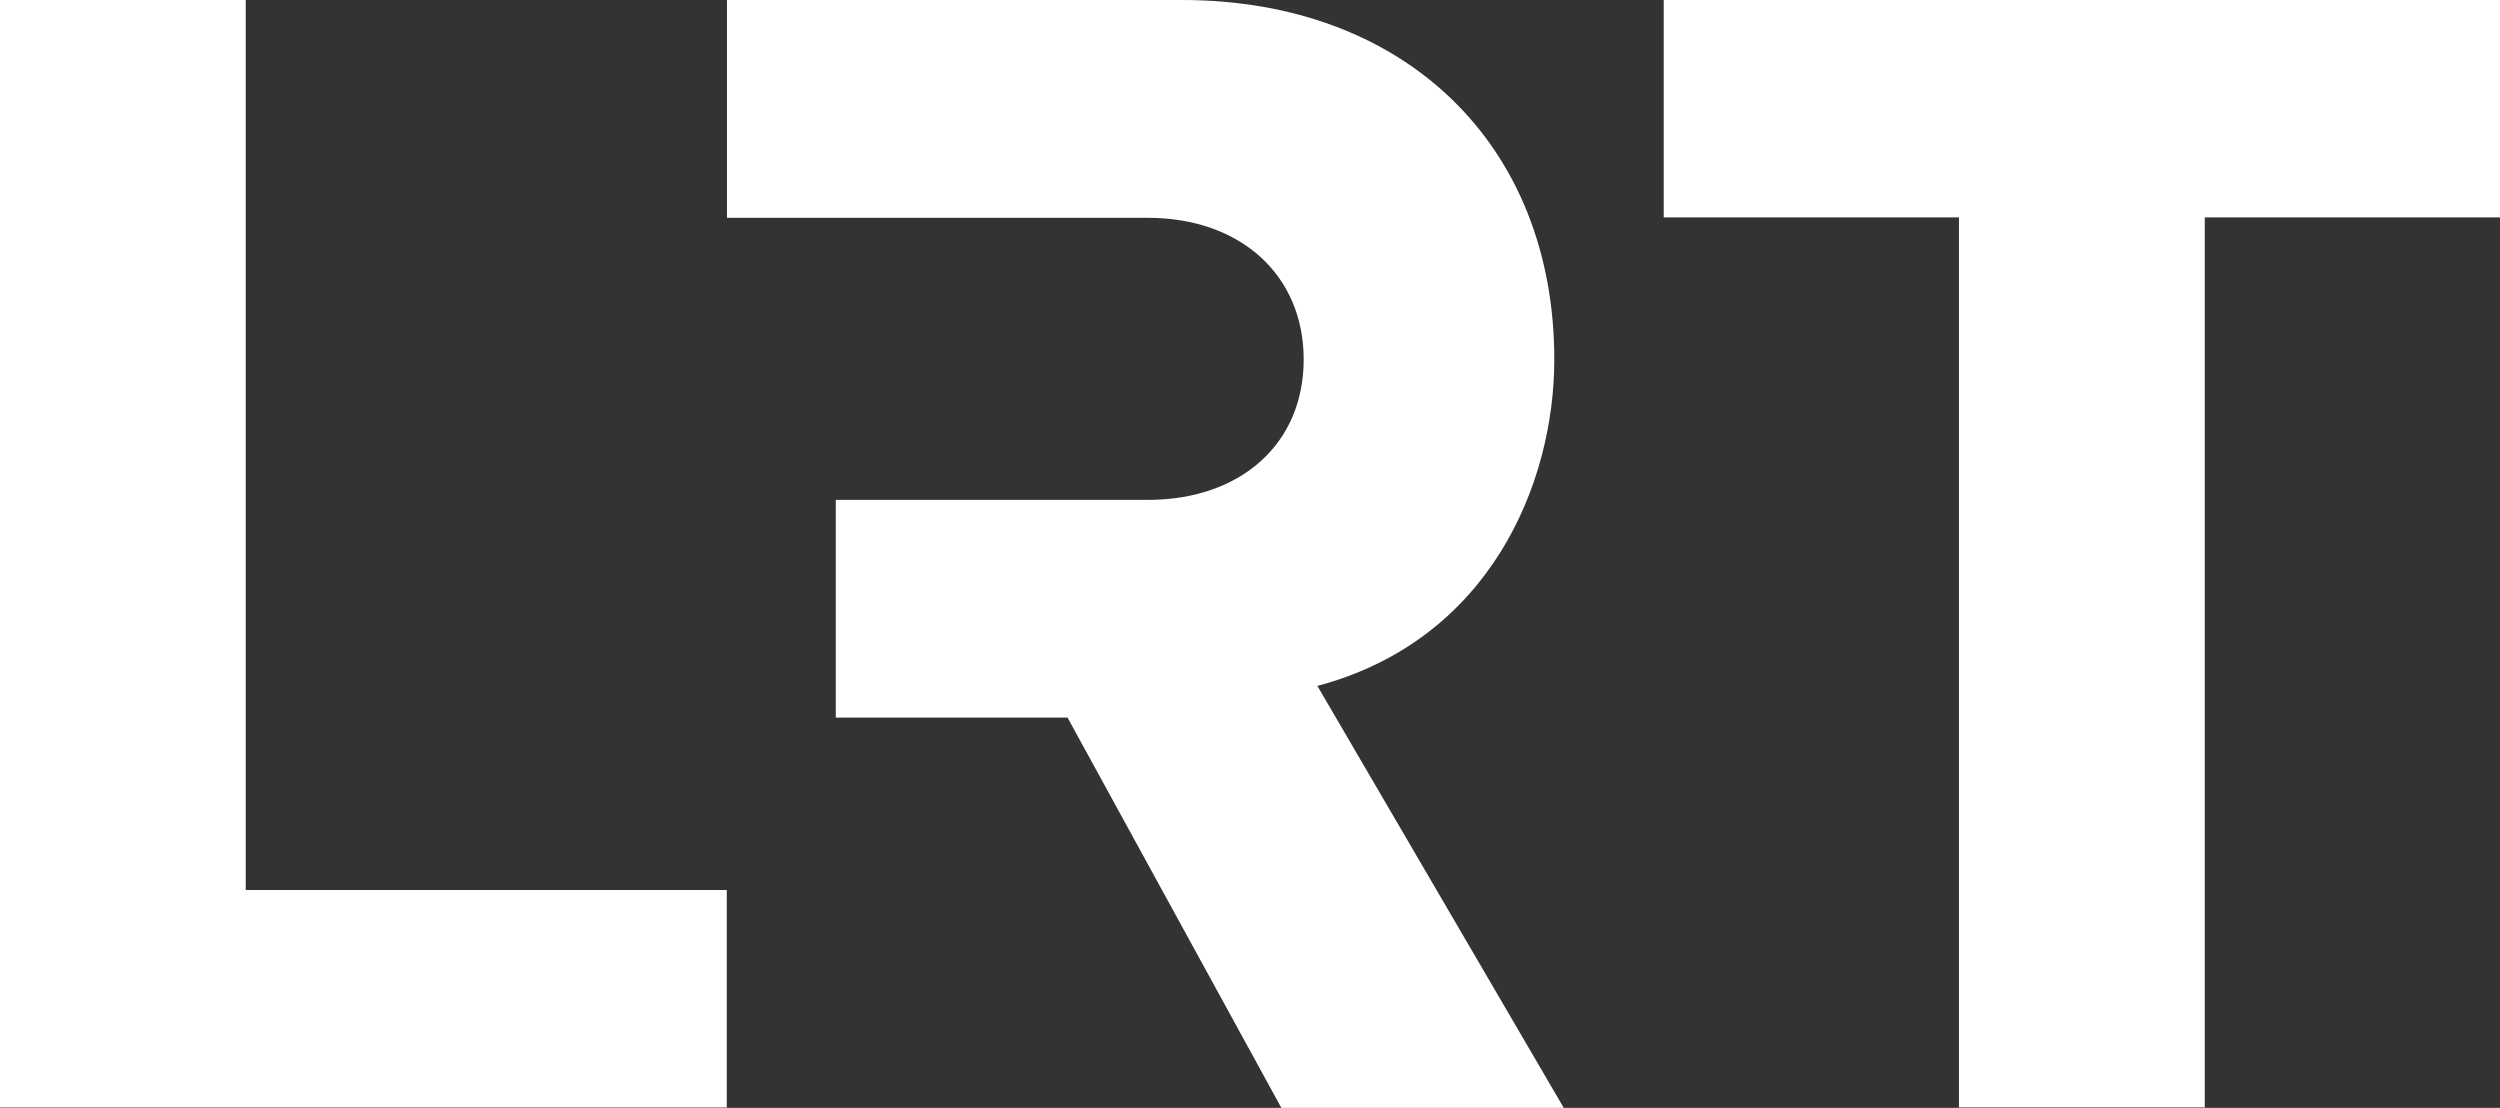
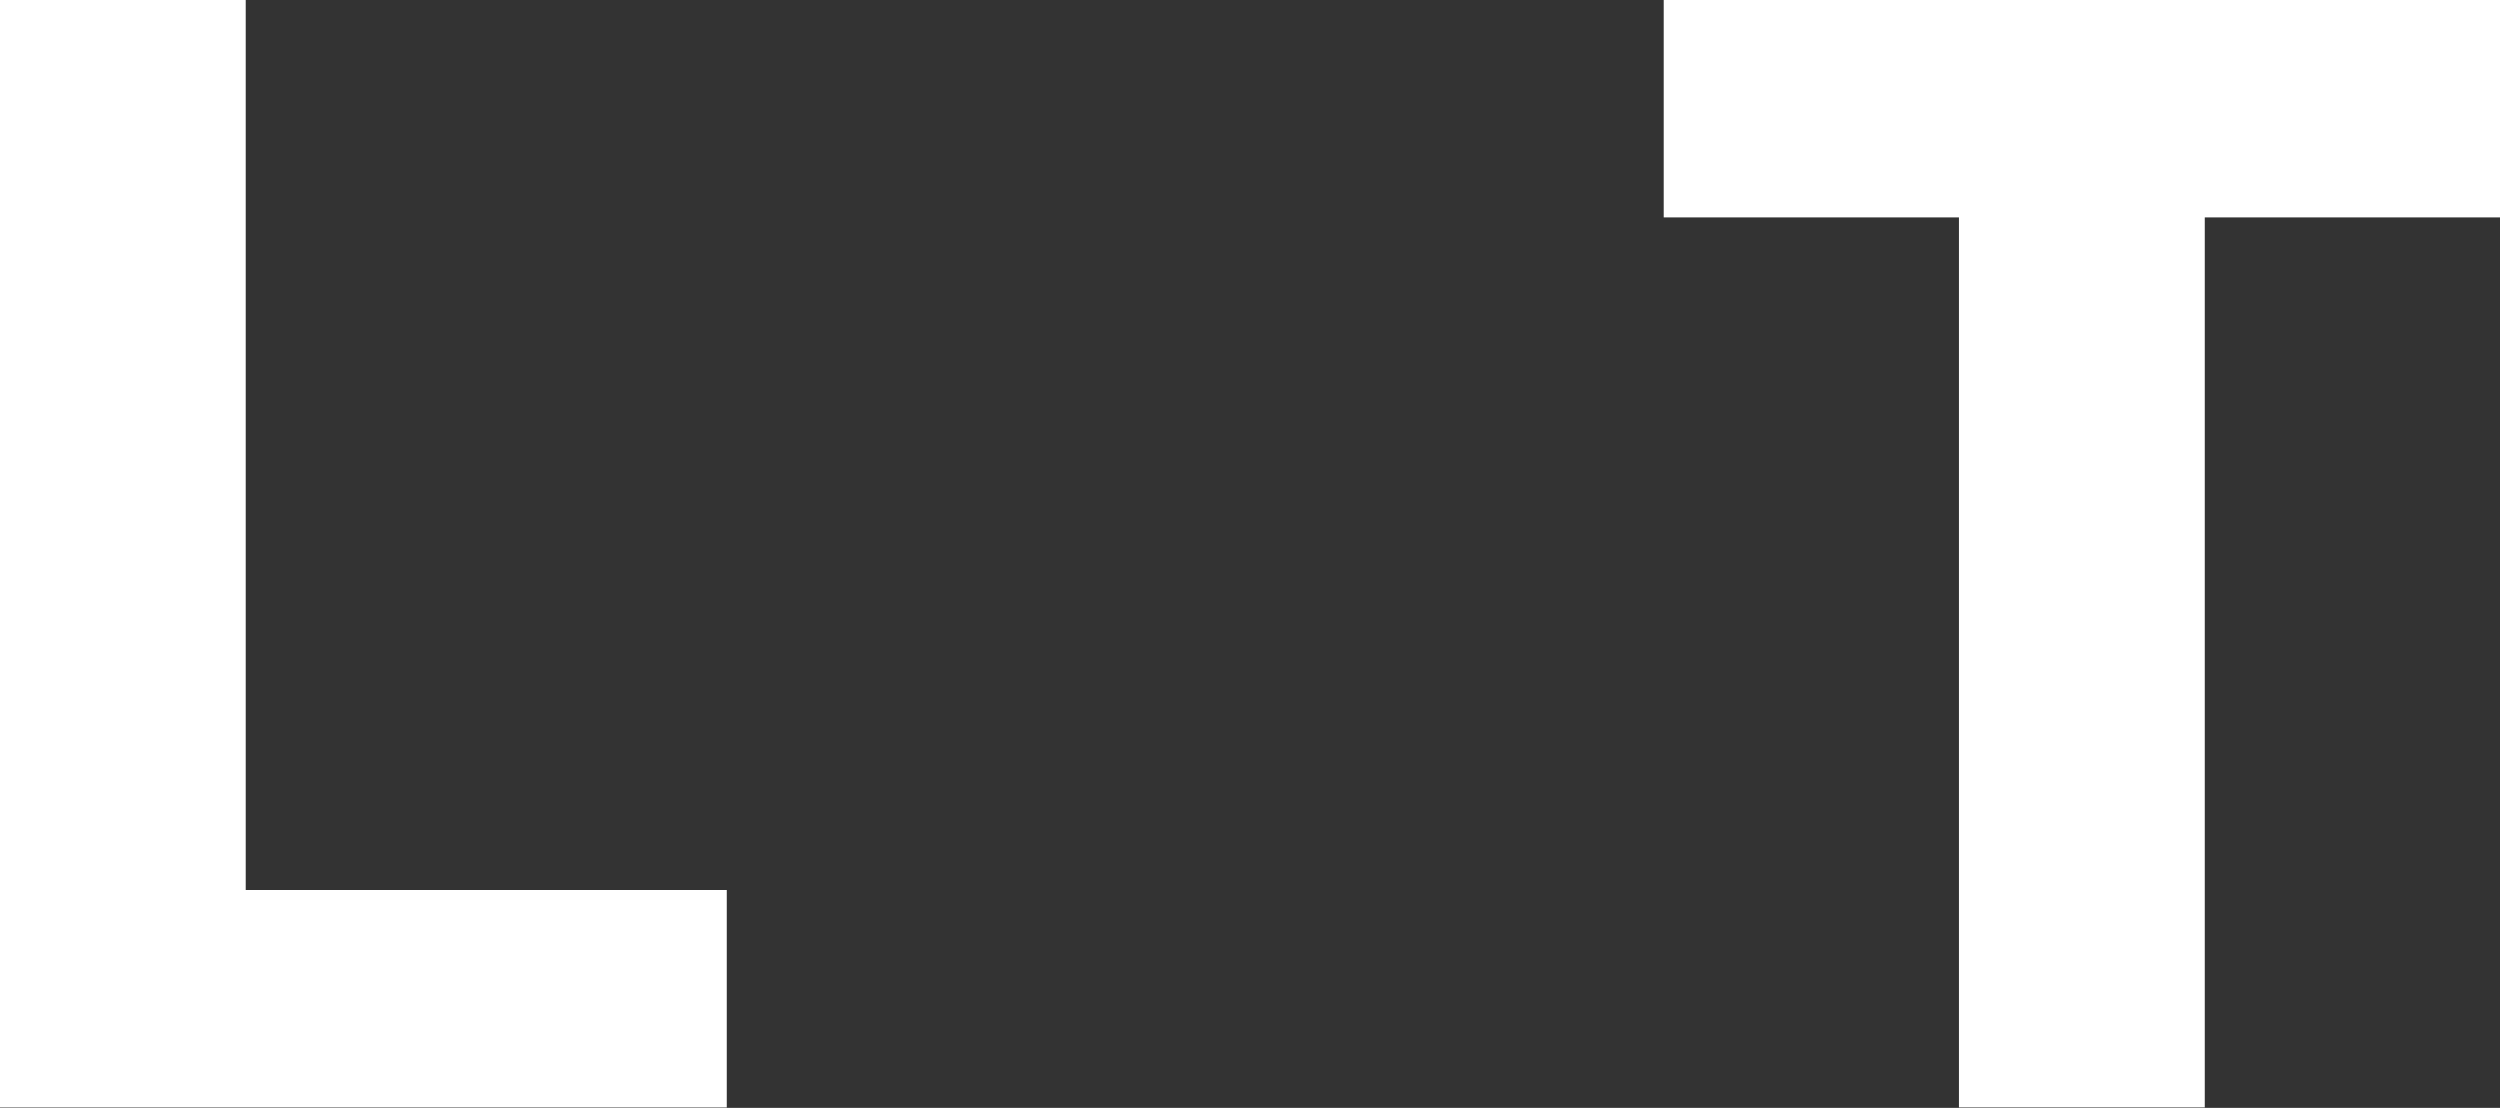
<svg xmlns="http://www.w3.org/2000/svg" viewBox="0 0 245.4 108.75">
  <rect x="0" y="0" width="245.4" height="108.75" fill="#333333" stroke="none" />
  <defs>
    <style>.d{fill:#fff;}</style>
  </defs>
  <g id="a" />
  <g id="b">
    <g id="c">
-       <path class="d" d="M129.31,67.33c16.95-4.51,23.26-19.87,23.26-32.04C152.57,14.18,137.88,0,116.02,0h-44.66V21.38h41.3c9.15,0,15.31,5.66,15.31,13.91s-6.15,13.78-15.31,13.78h-30.62v21.37h22.75l20.99,38.31h27.72l-24.18-41.41h-.01Z" />
      <polygon class="d" points="163.31 0 163.31 21.34 192.29 21.34 192.29 108.7 216.42 108.7 216.42 21.34 245.4 21.34 245.4 0 163.31 0" />
      <polygon class="d" points="24.12 87.36 24.12 0 0 0 0 108.71 71.34 108.71 71.34 87.36 24.12 87.36" />
    </g>
  </g>
</svg>